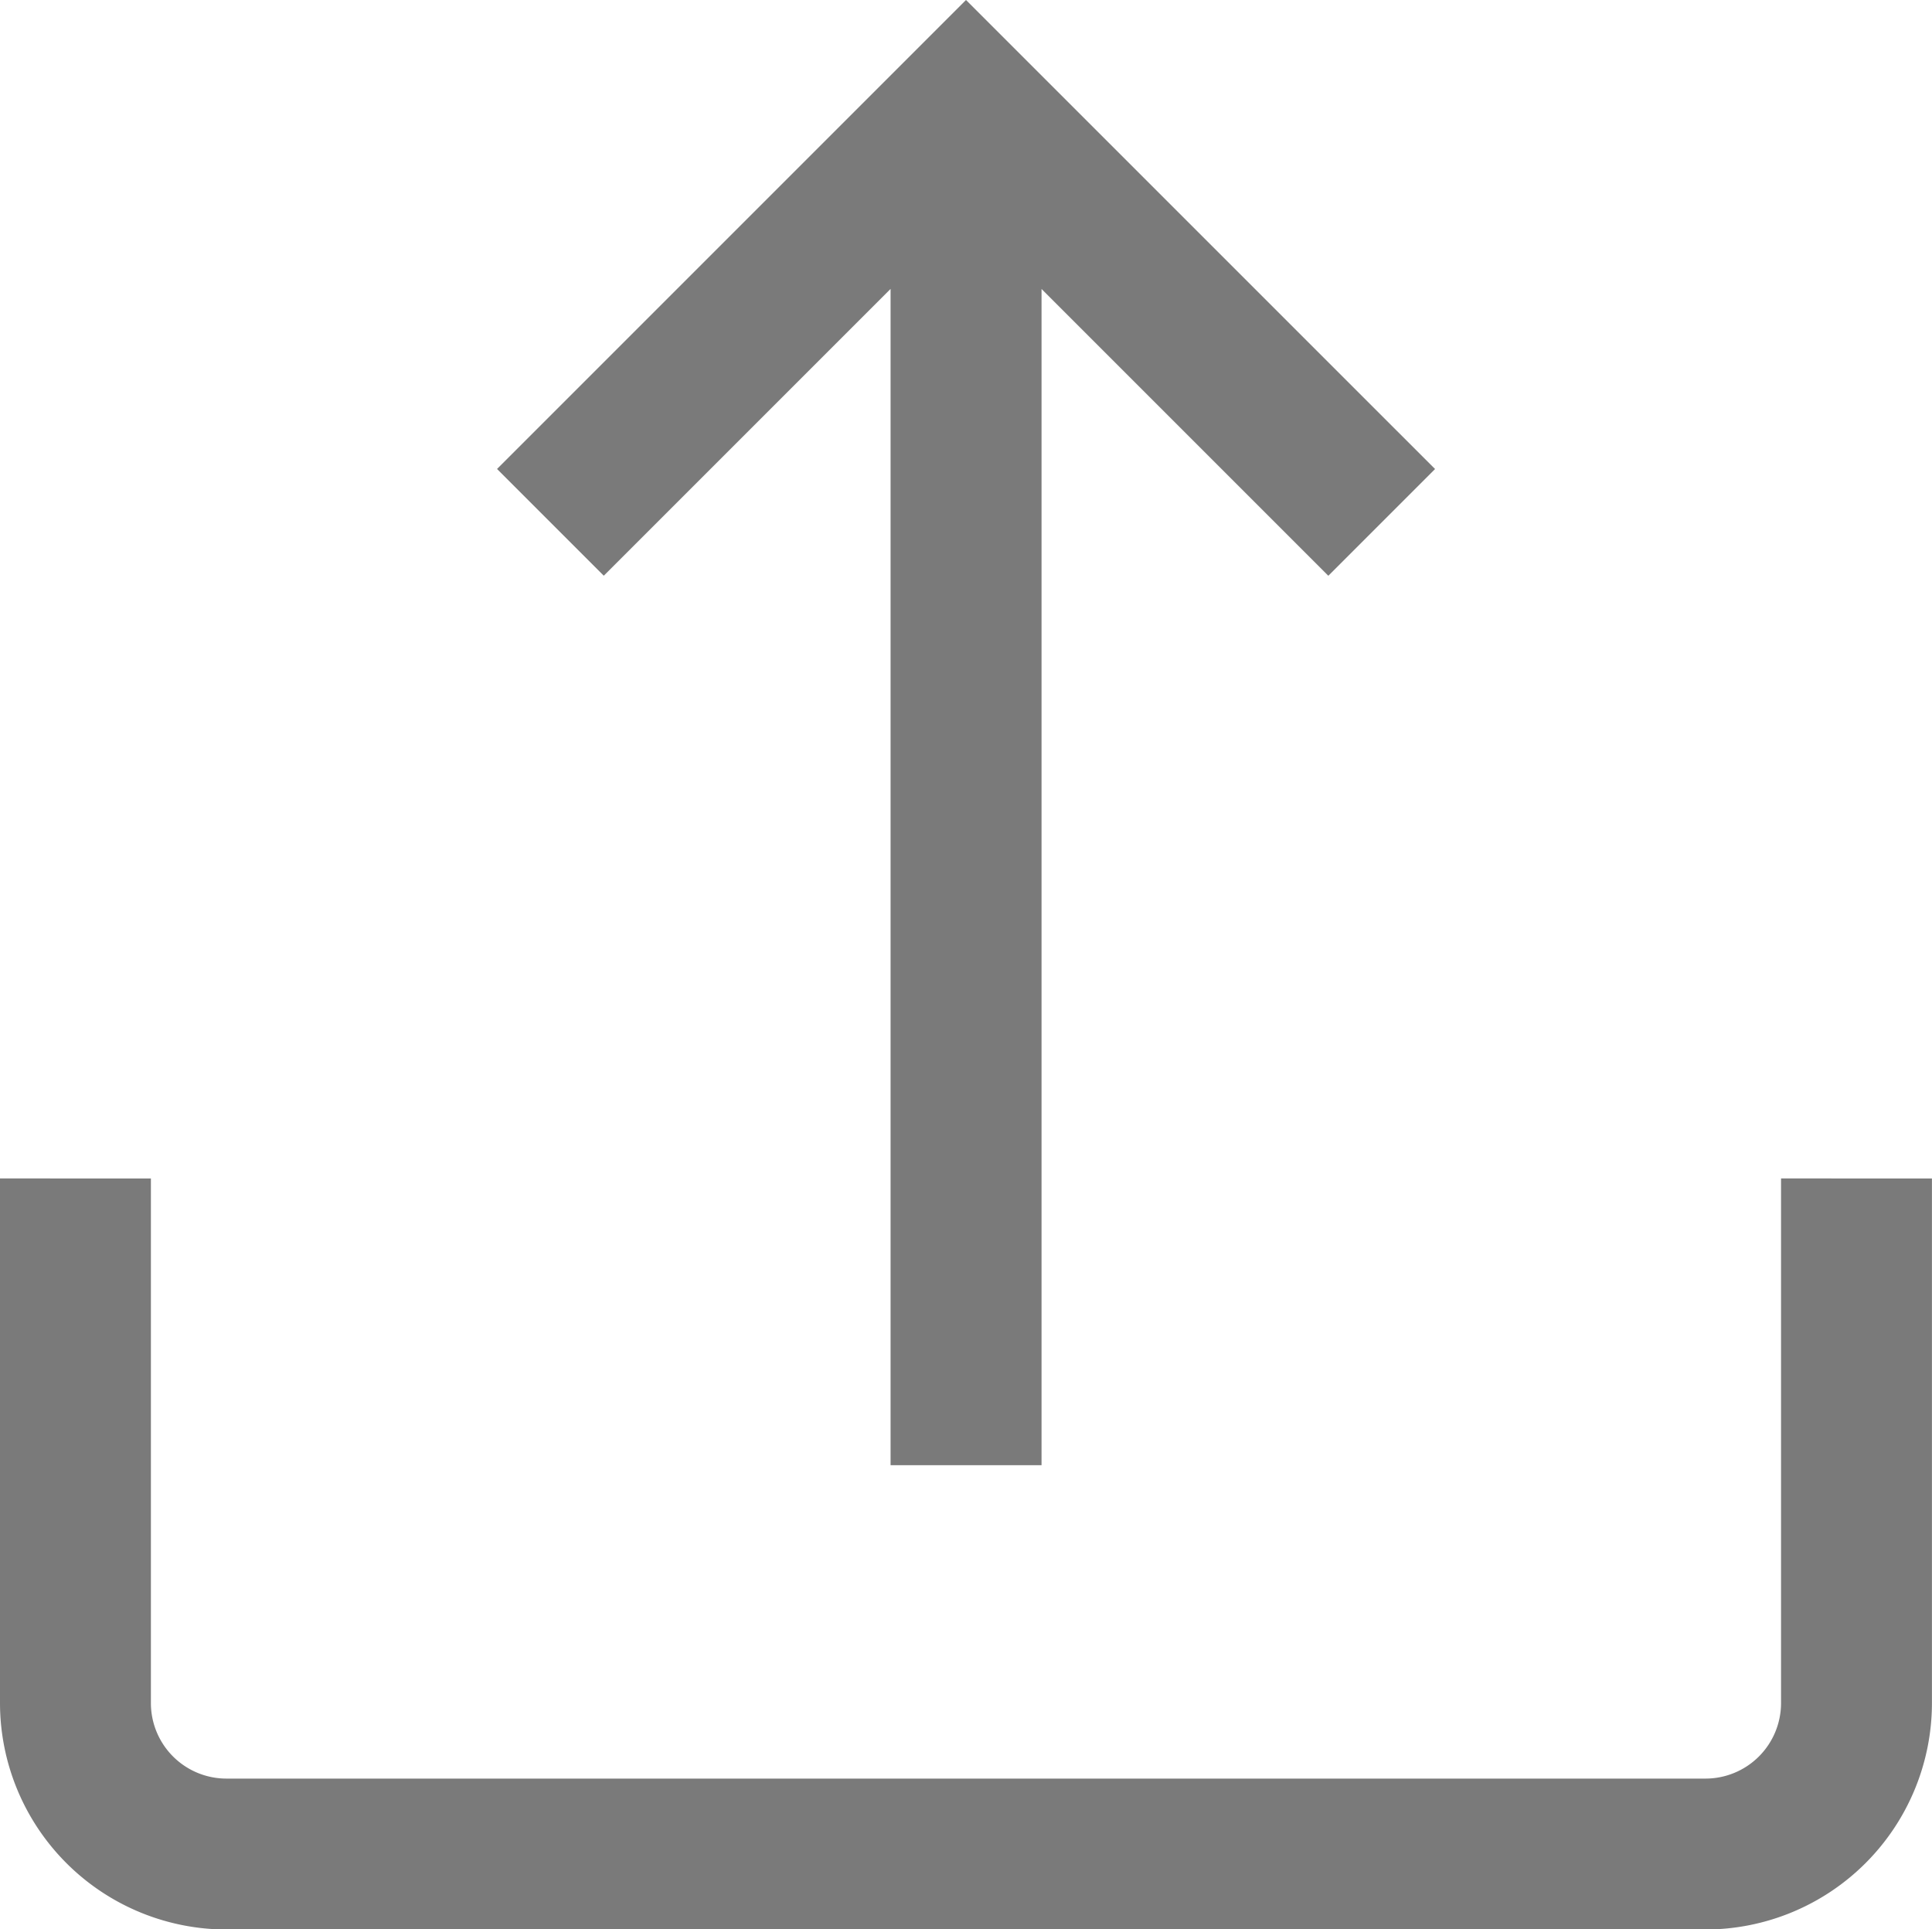
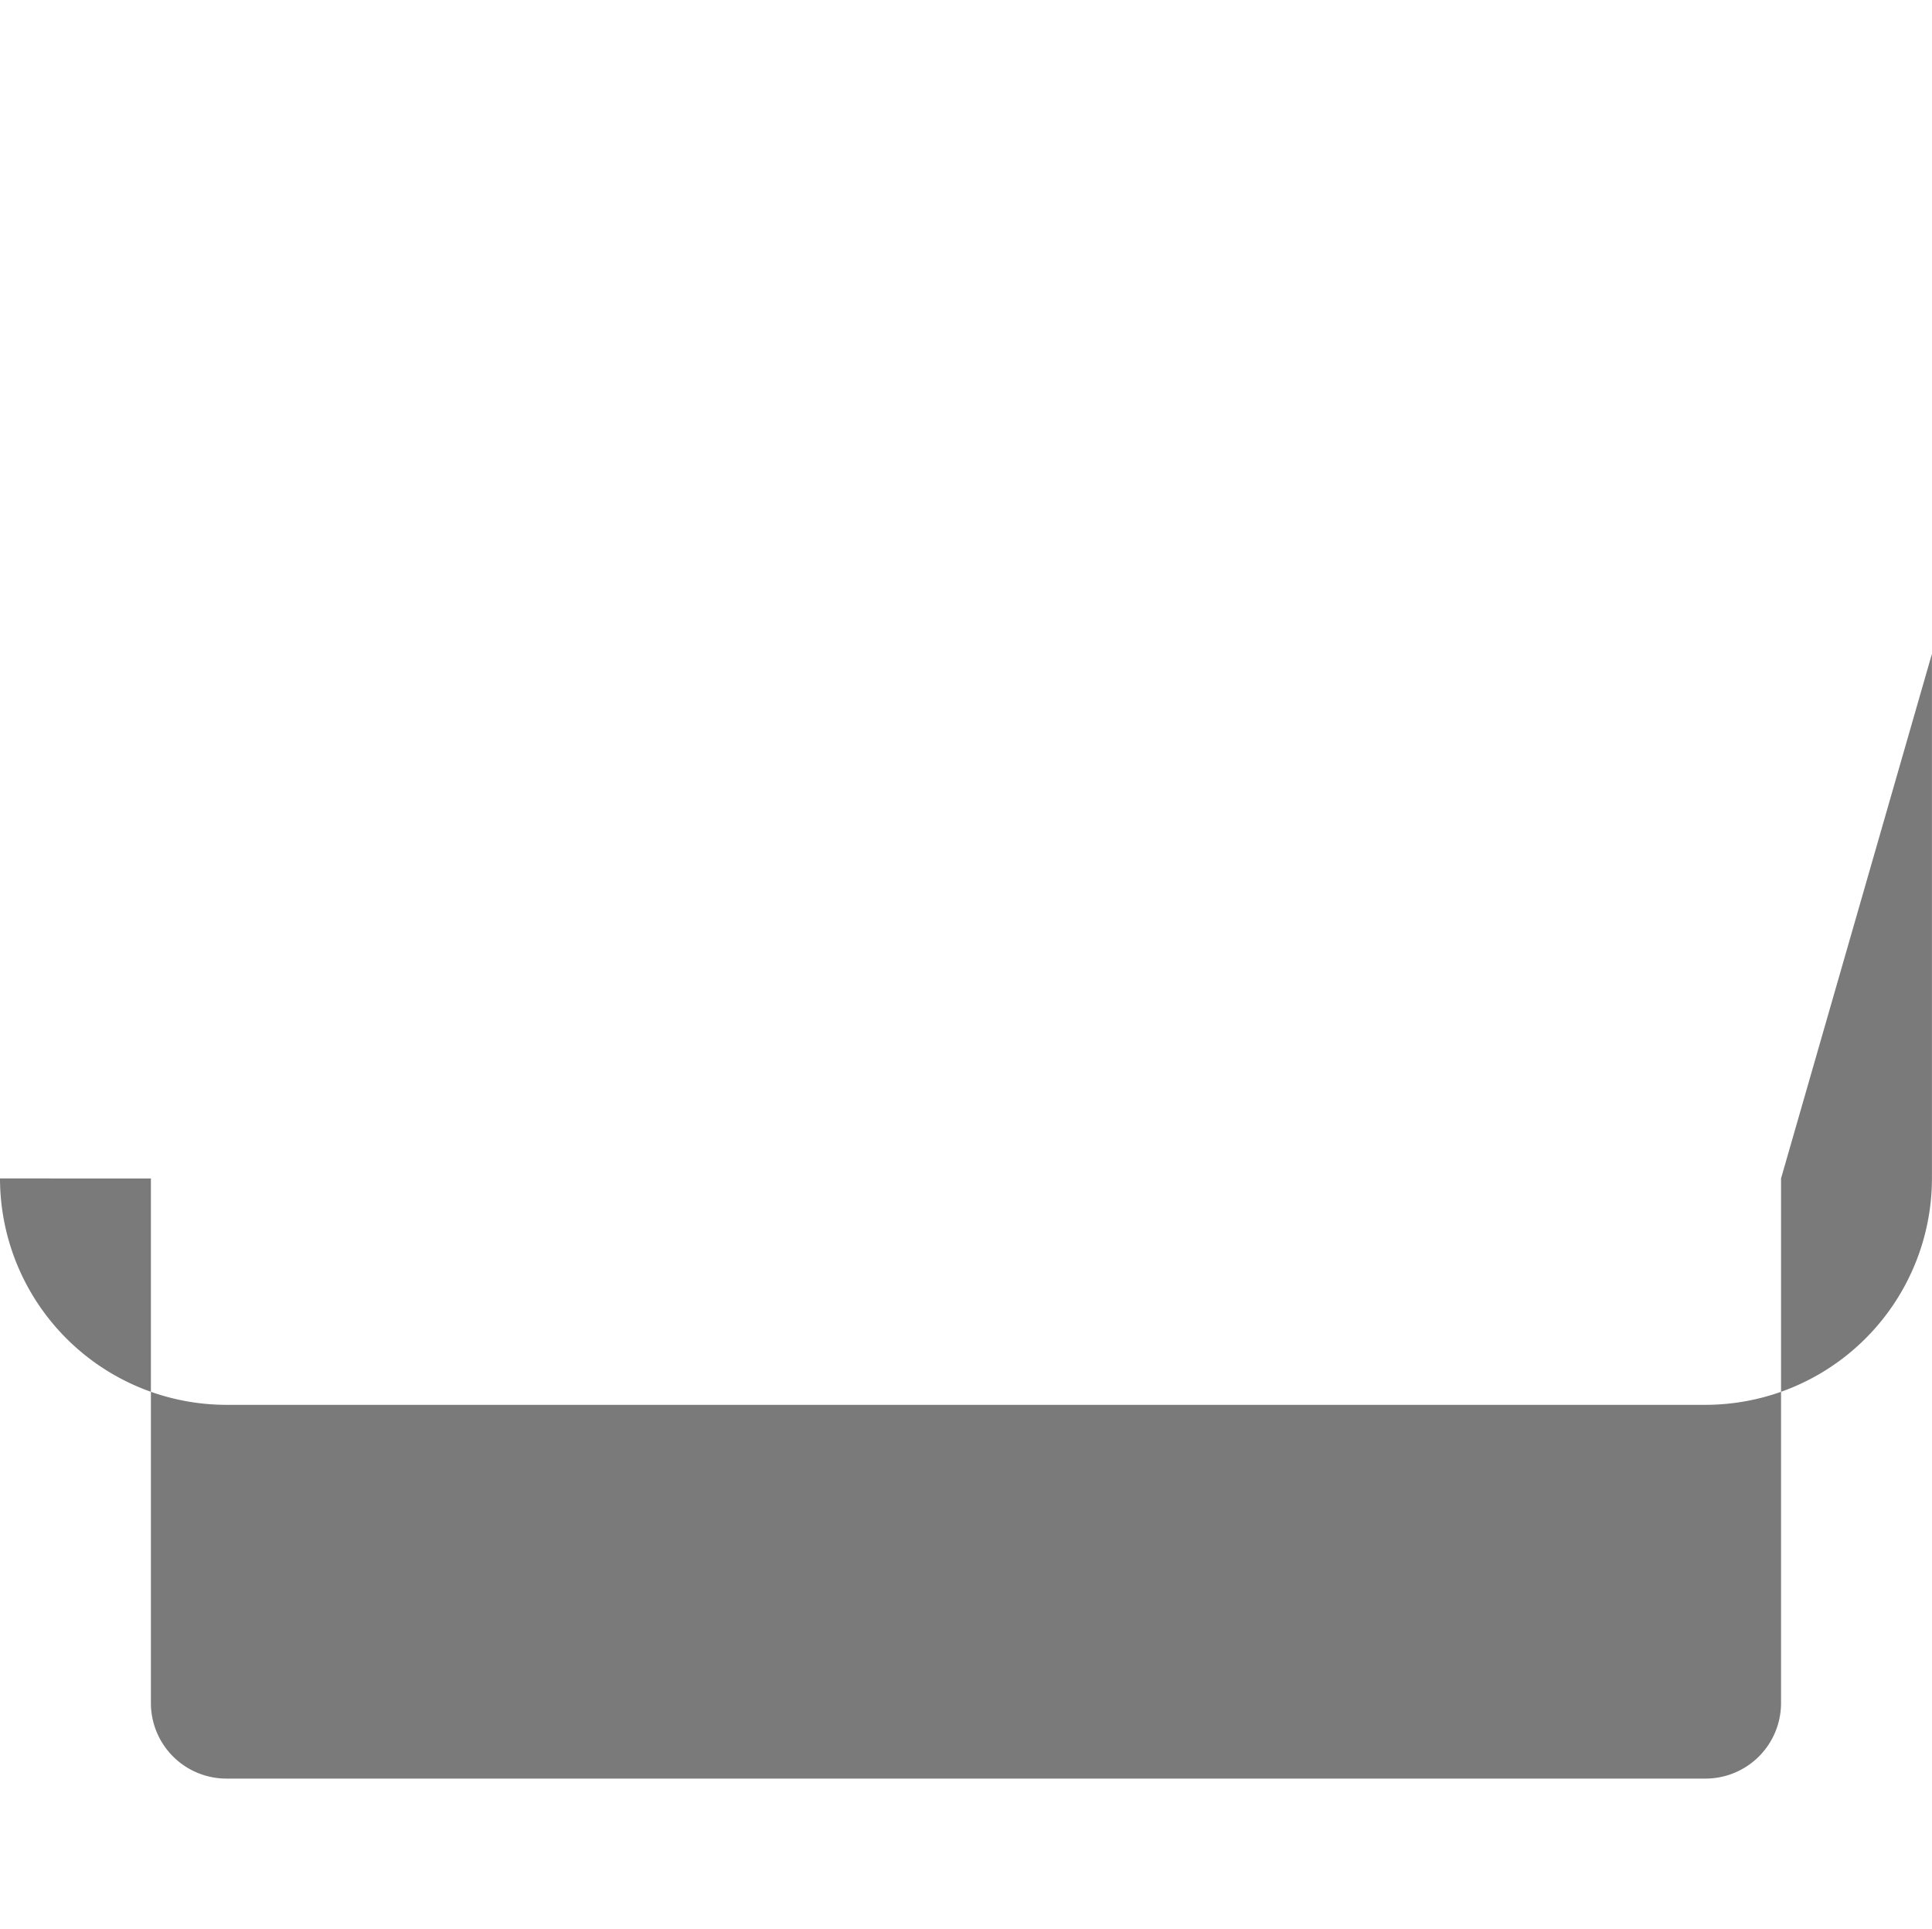
<svg xmlns="http://www.w3.org/2000/svg" width="34.248" height="34.2" viewBox="0 0 34.248 34.2">
  <g id="upload" transform="translate(0 -0.358)">
    <g id="Group_806" data-name="Group 806" transform="translate(0 21.247)">
      <g id="Group_805" data-name="Group 805">
-         <path id="Path_2933" data-name="Path 2933" d="M31.572,312.642v9.3a1.339,1.339,0,0,1-1.338,1.338H4.013a1.339,1.339,0,0,1-1.338-1.338v-9.3H0v9.3a4.018,4.018,0,0,0,4.013,4.013H30.234a4.018,4.018,0,0,0,4.013-4.013v-9.3Z" transform="translate(0 -312.642)" fill="#7a7a7a" />
+         <path id="Path_2933" data-name="Path 2933" d="M31.572,312.642v9.3a1.339,1.339,0,0,1-1.338,1.338H4.013a1.339,1.339,0,0,1-1.338-1.338v-9.3H0a4.018,4.018,0,0,0,4.013,4.013H30.234a4.018,4.018,0,0,0,4.013-4.013v-9.3Z" transform="translate(0 -312.642)" fill="#7a7a7a" />
      </g>
    </g>
    <g id="Group_808" data-name="Group 808" transform="translate(8.811 0.358)">
      <g id="Group_807" data-name="Group 807" transform="translate(0 0)">
-         <path id="Path_2934" data-name="Path 2934" d="M140.029.358l-8.313,8.313,1.892,1.892,5.084-5.084V26.33h2.676V5.48l5.084,5.084,1.892-1.892Z" transform="translate(-131.716 -0.358)" fill="#7a7a7a" />
-       </g>
+         </g>
    </g>
  </g>
</svg>